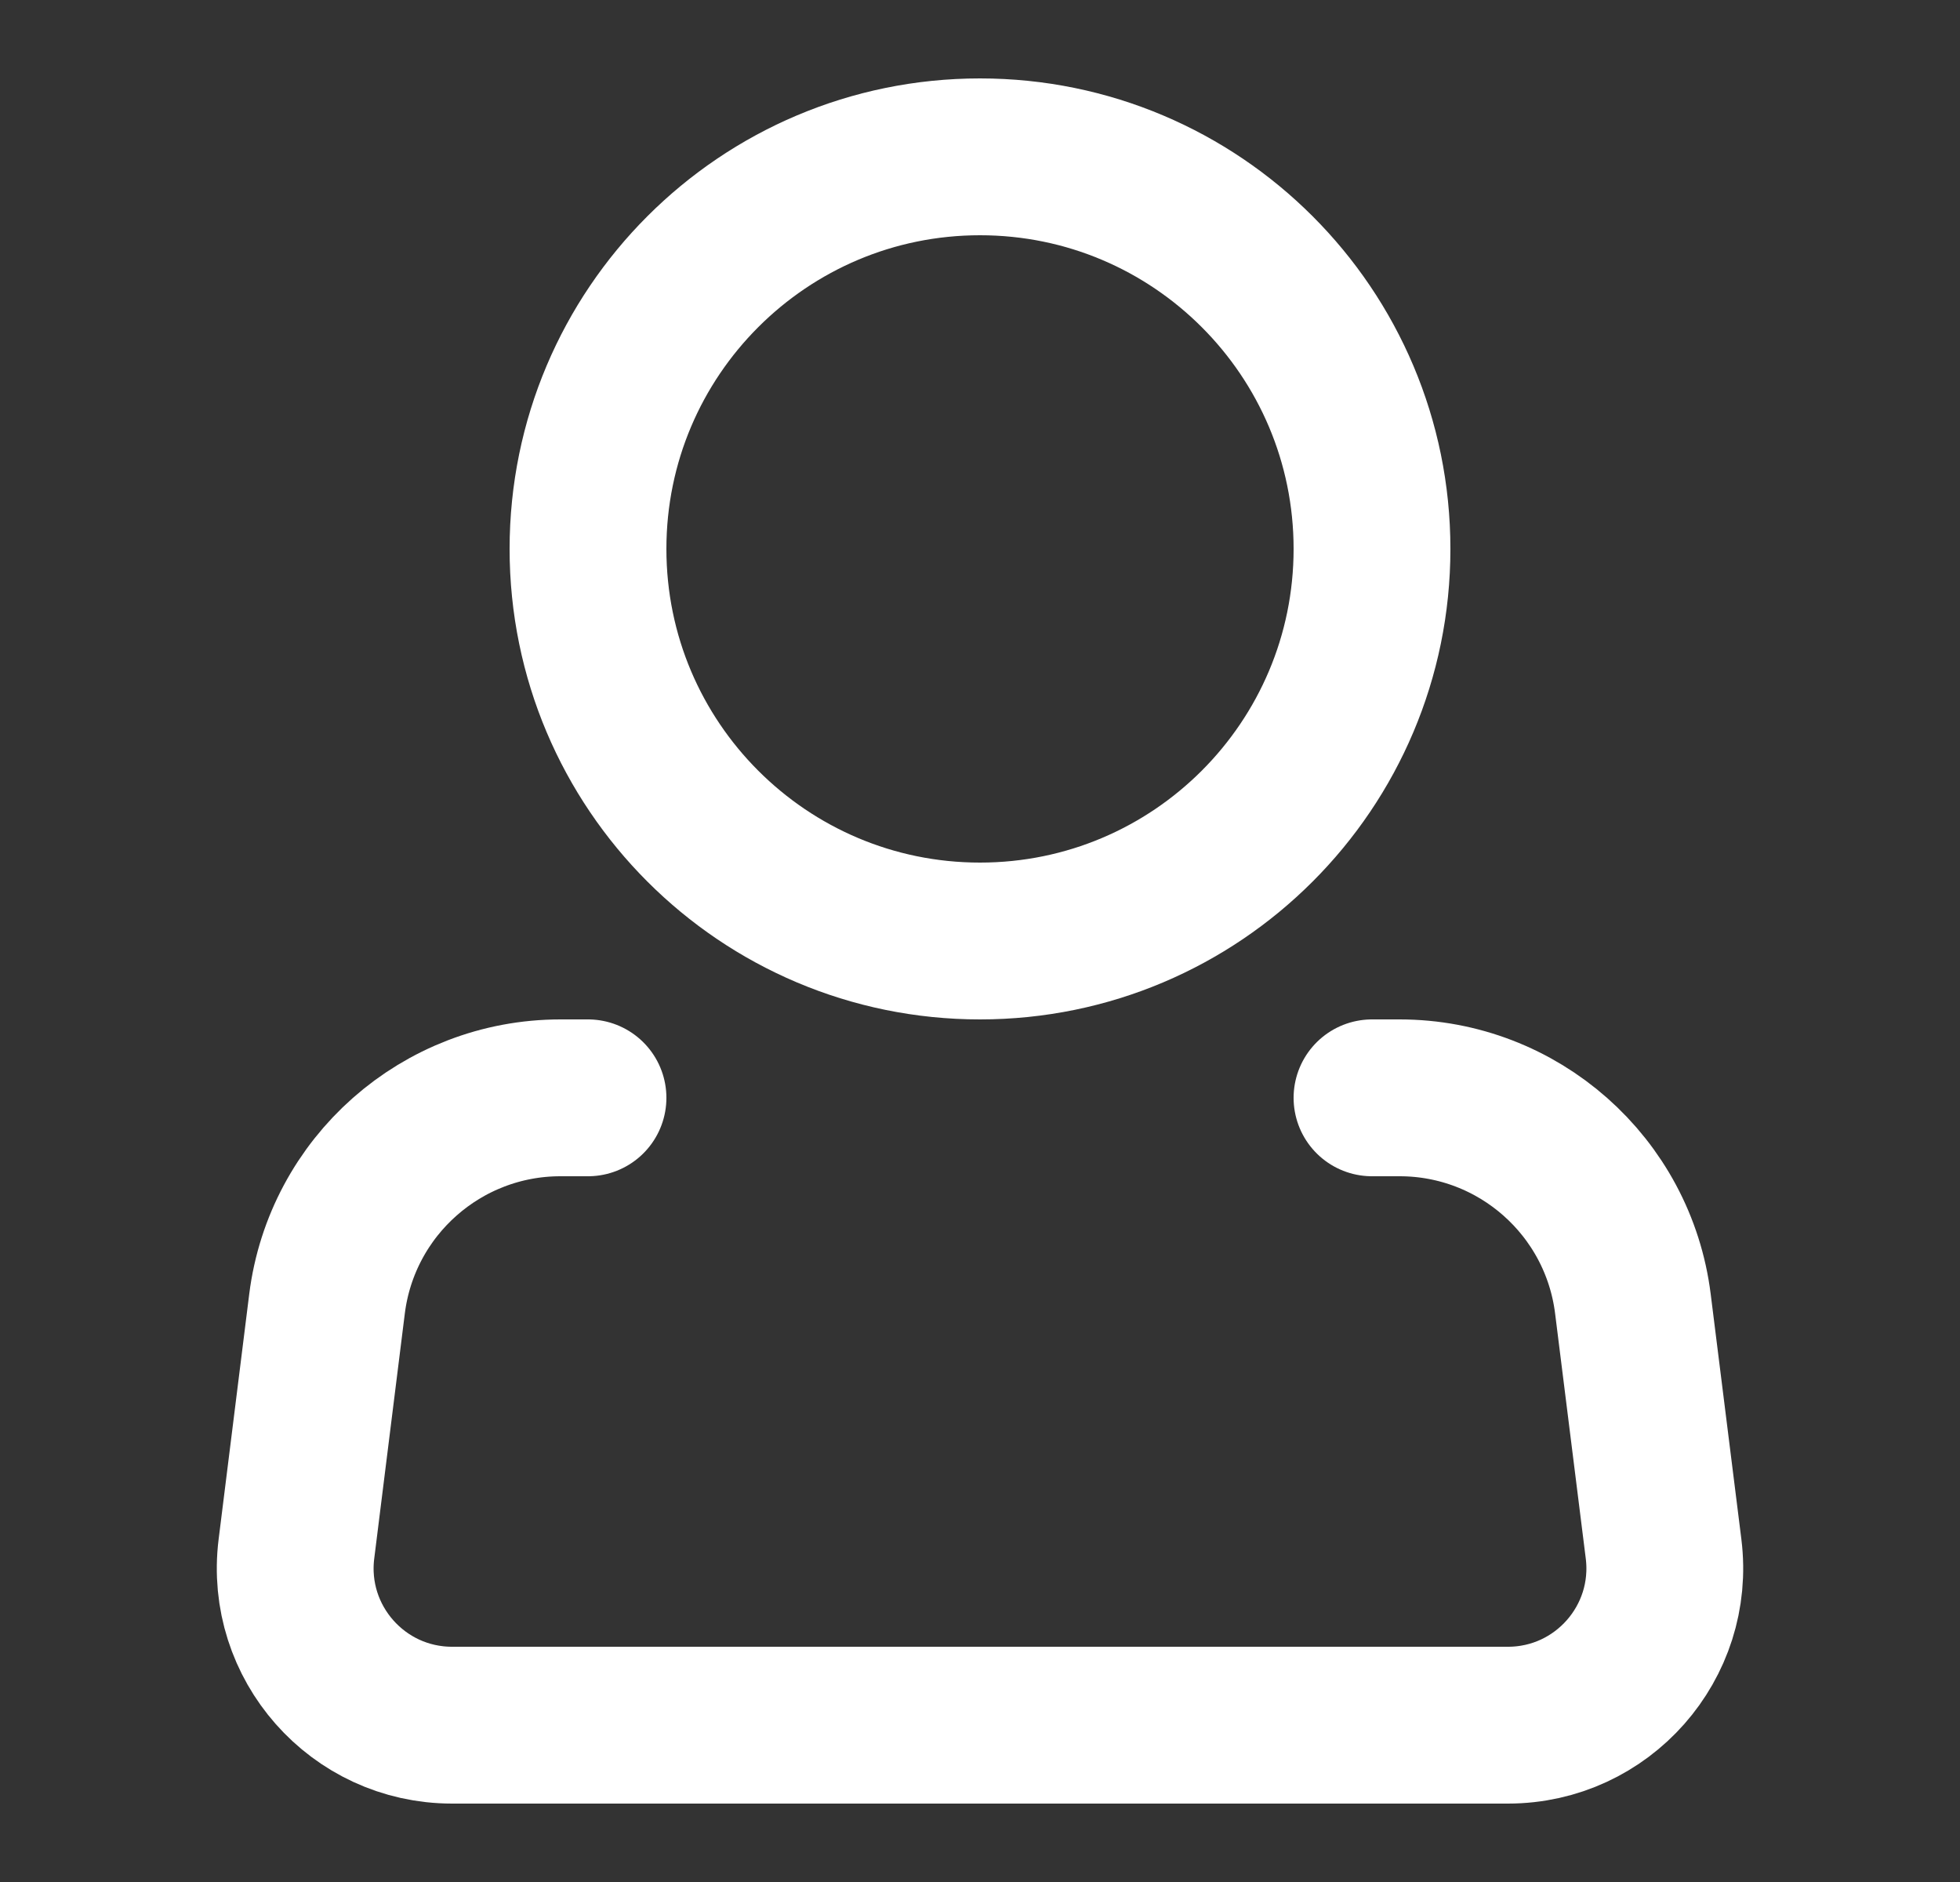
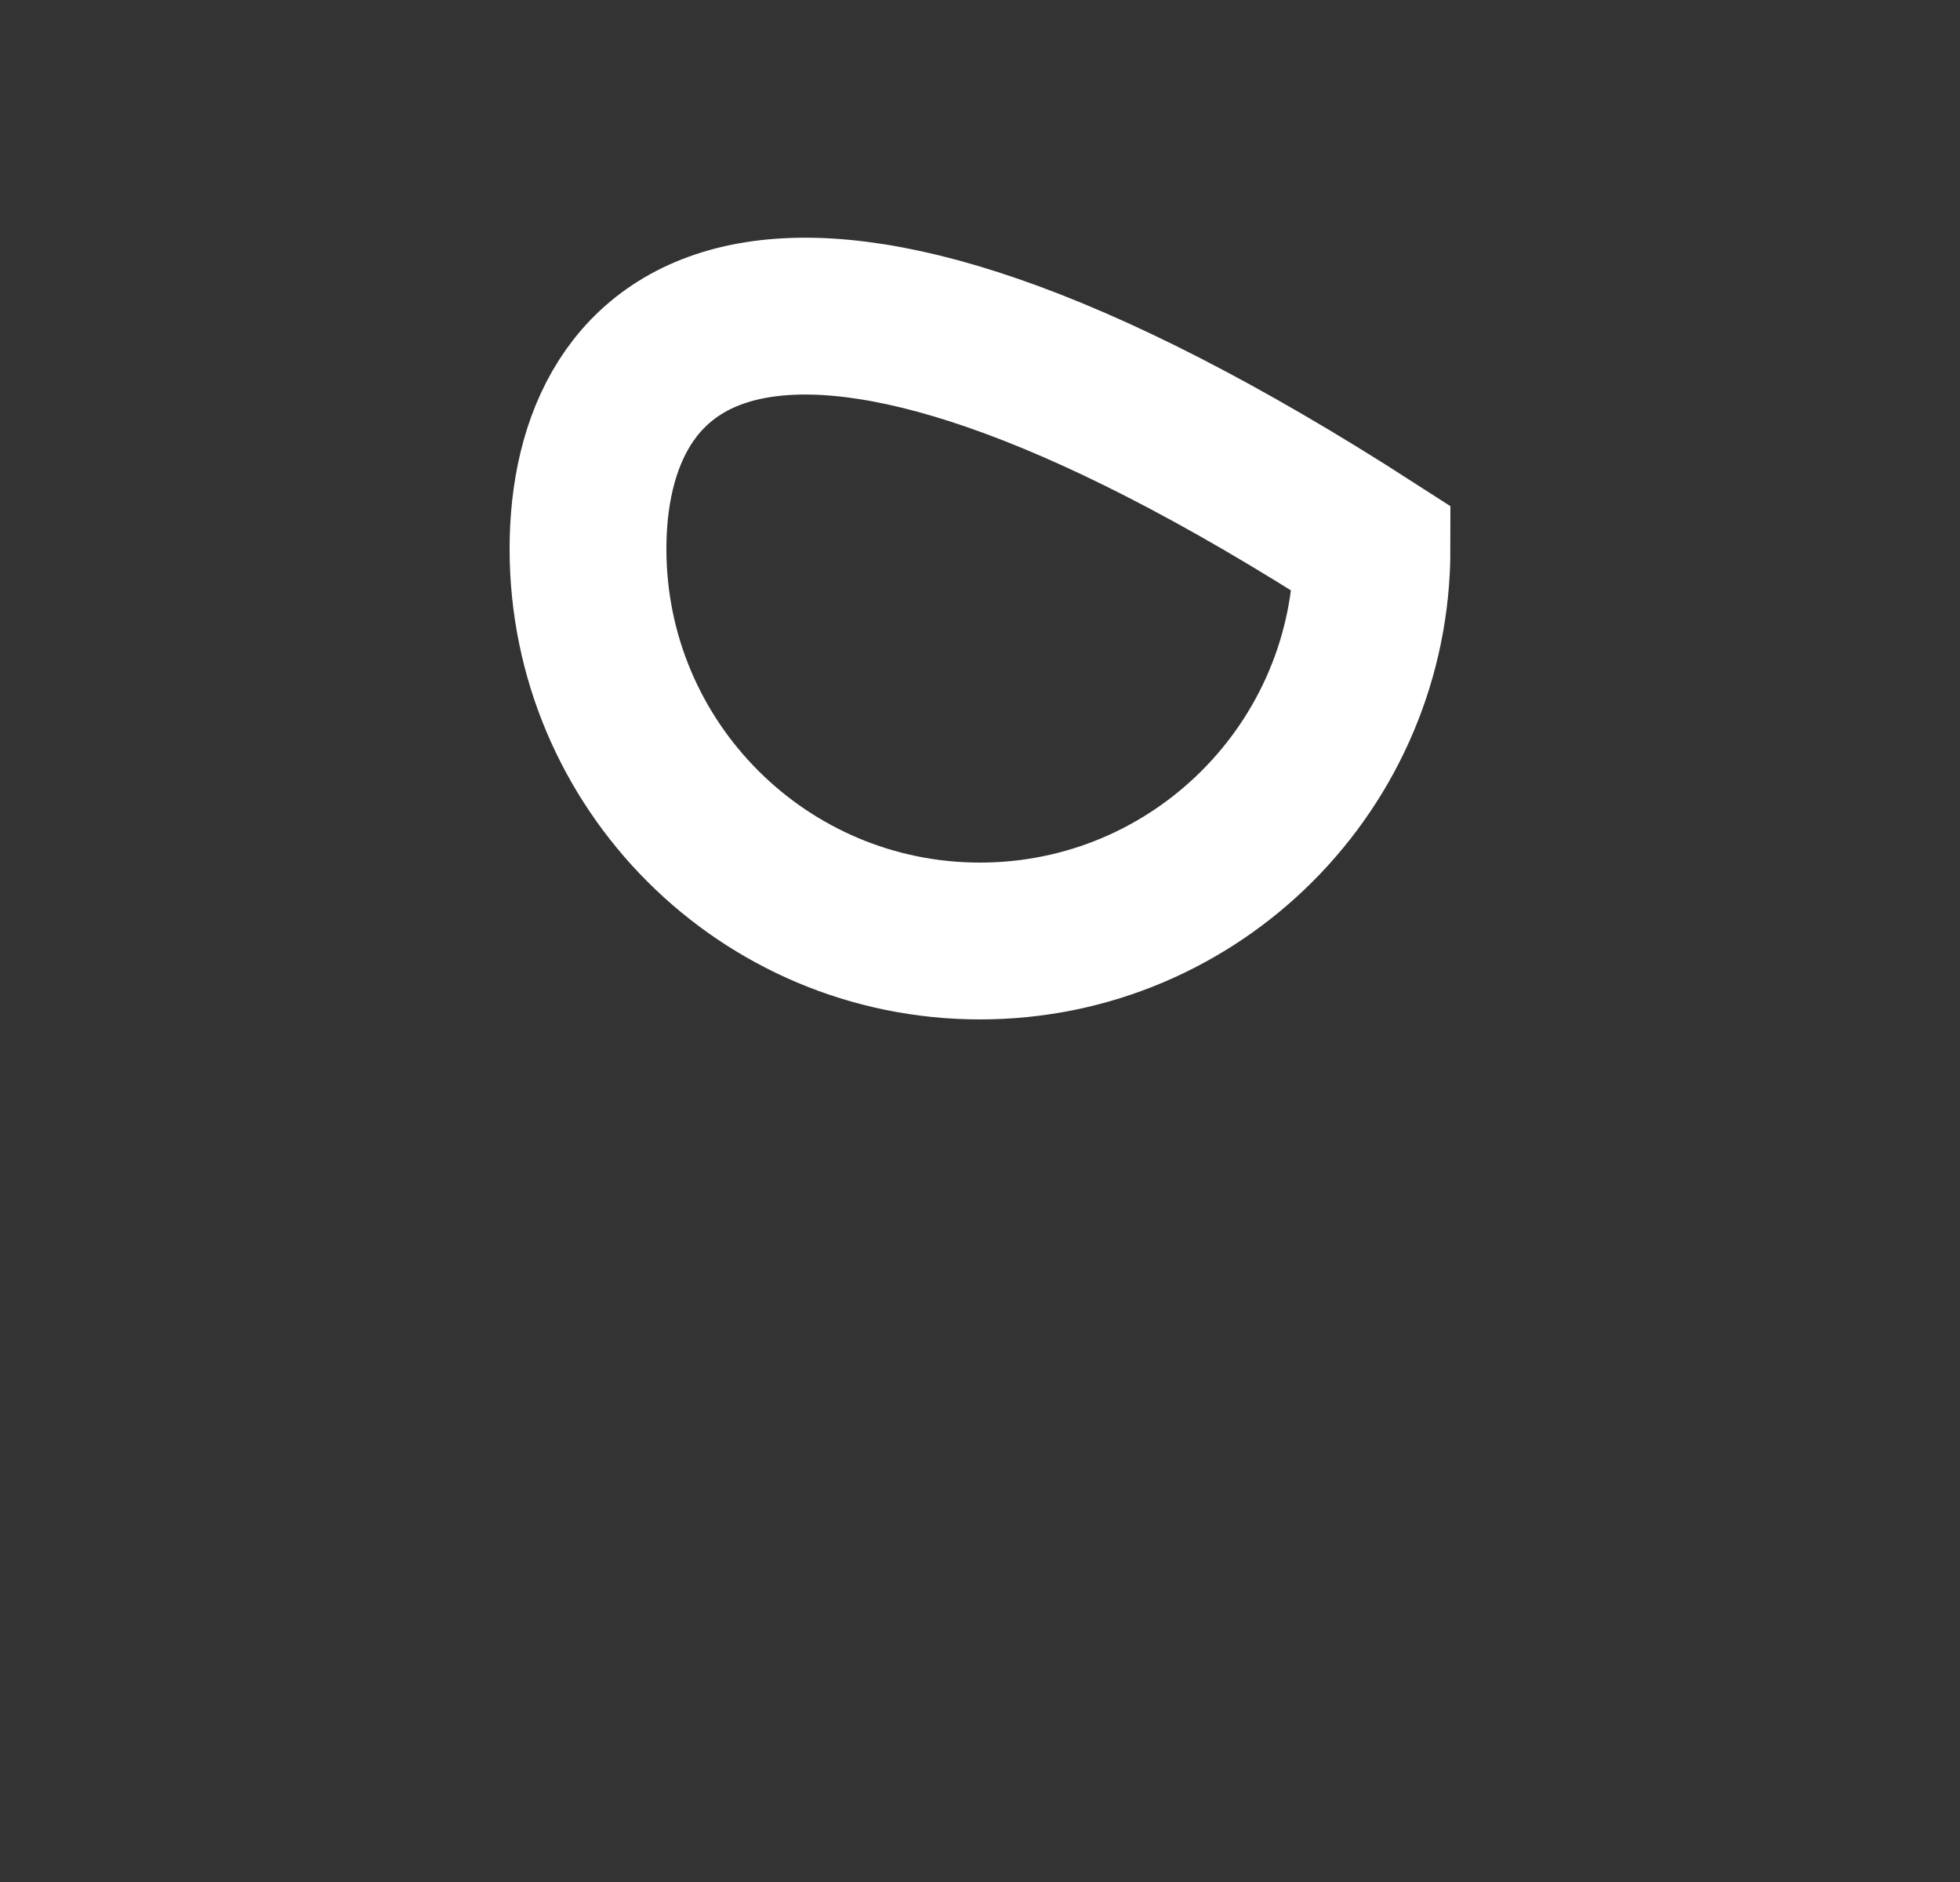
<svg xmlns="http://www.w3.org/2000/svg" width="25" height="24" viewBox="0 0 25 24" fill="none">
  <rect x="0" y="0" width="25" height="24" fill="#333333" stroke="none" />
-   <path d="M12.5 12C15.261 12 17.5 9.761 17.5 7C17.5 4.239 15.261 2 12.5 2C9.739 2 7.5 4.239 7.5 7C7.5 9.761 9.739 12 12.5 12Z" stroke="white" stroke-width="2" />
-   <path d="M17.5 14H17.852C19.365 14 20.641 15.127 20.828 16.628L21.219 19.752C21.368 20.946 20.437 22 19.234 22H5.766C4.563 22 3.632 20.946 3.781 19.752L4.171 16.628C4.359 15.127 5.635 14 7.148 14H7.5" stroke="white" stroke-width="2" stroke-linecap="round" stroke-linejoin="round" />
+   <path d="M12.5 12C15.261 12 17.5 9.761 17.5 7C9.739 2 7.5 4.239 7.5 7C7.5 9.761 9.739 12 12.5 12Z" stroke="white" stroke-width="2" />
</svg>